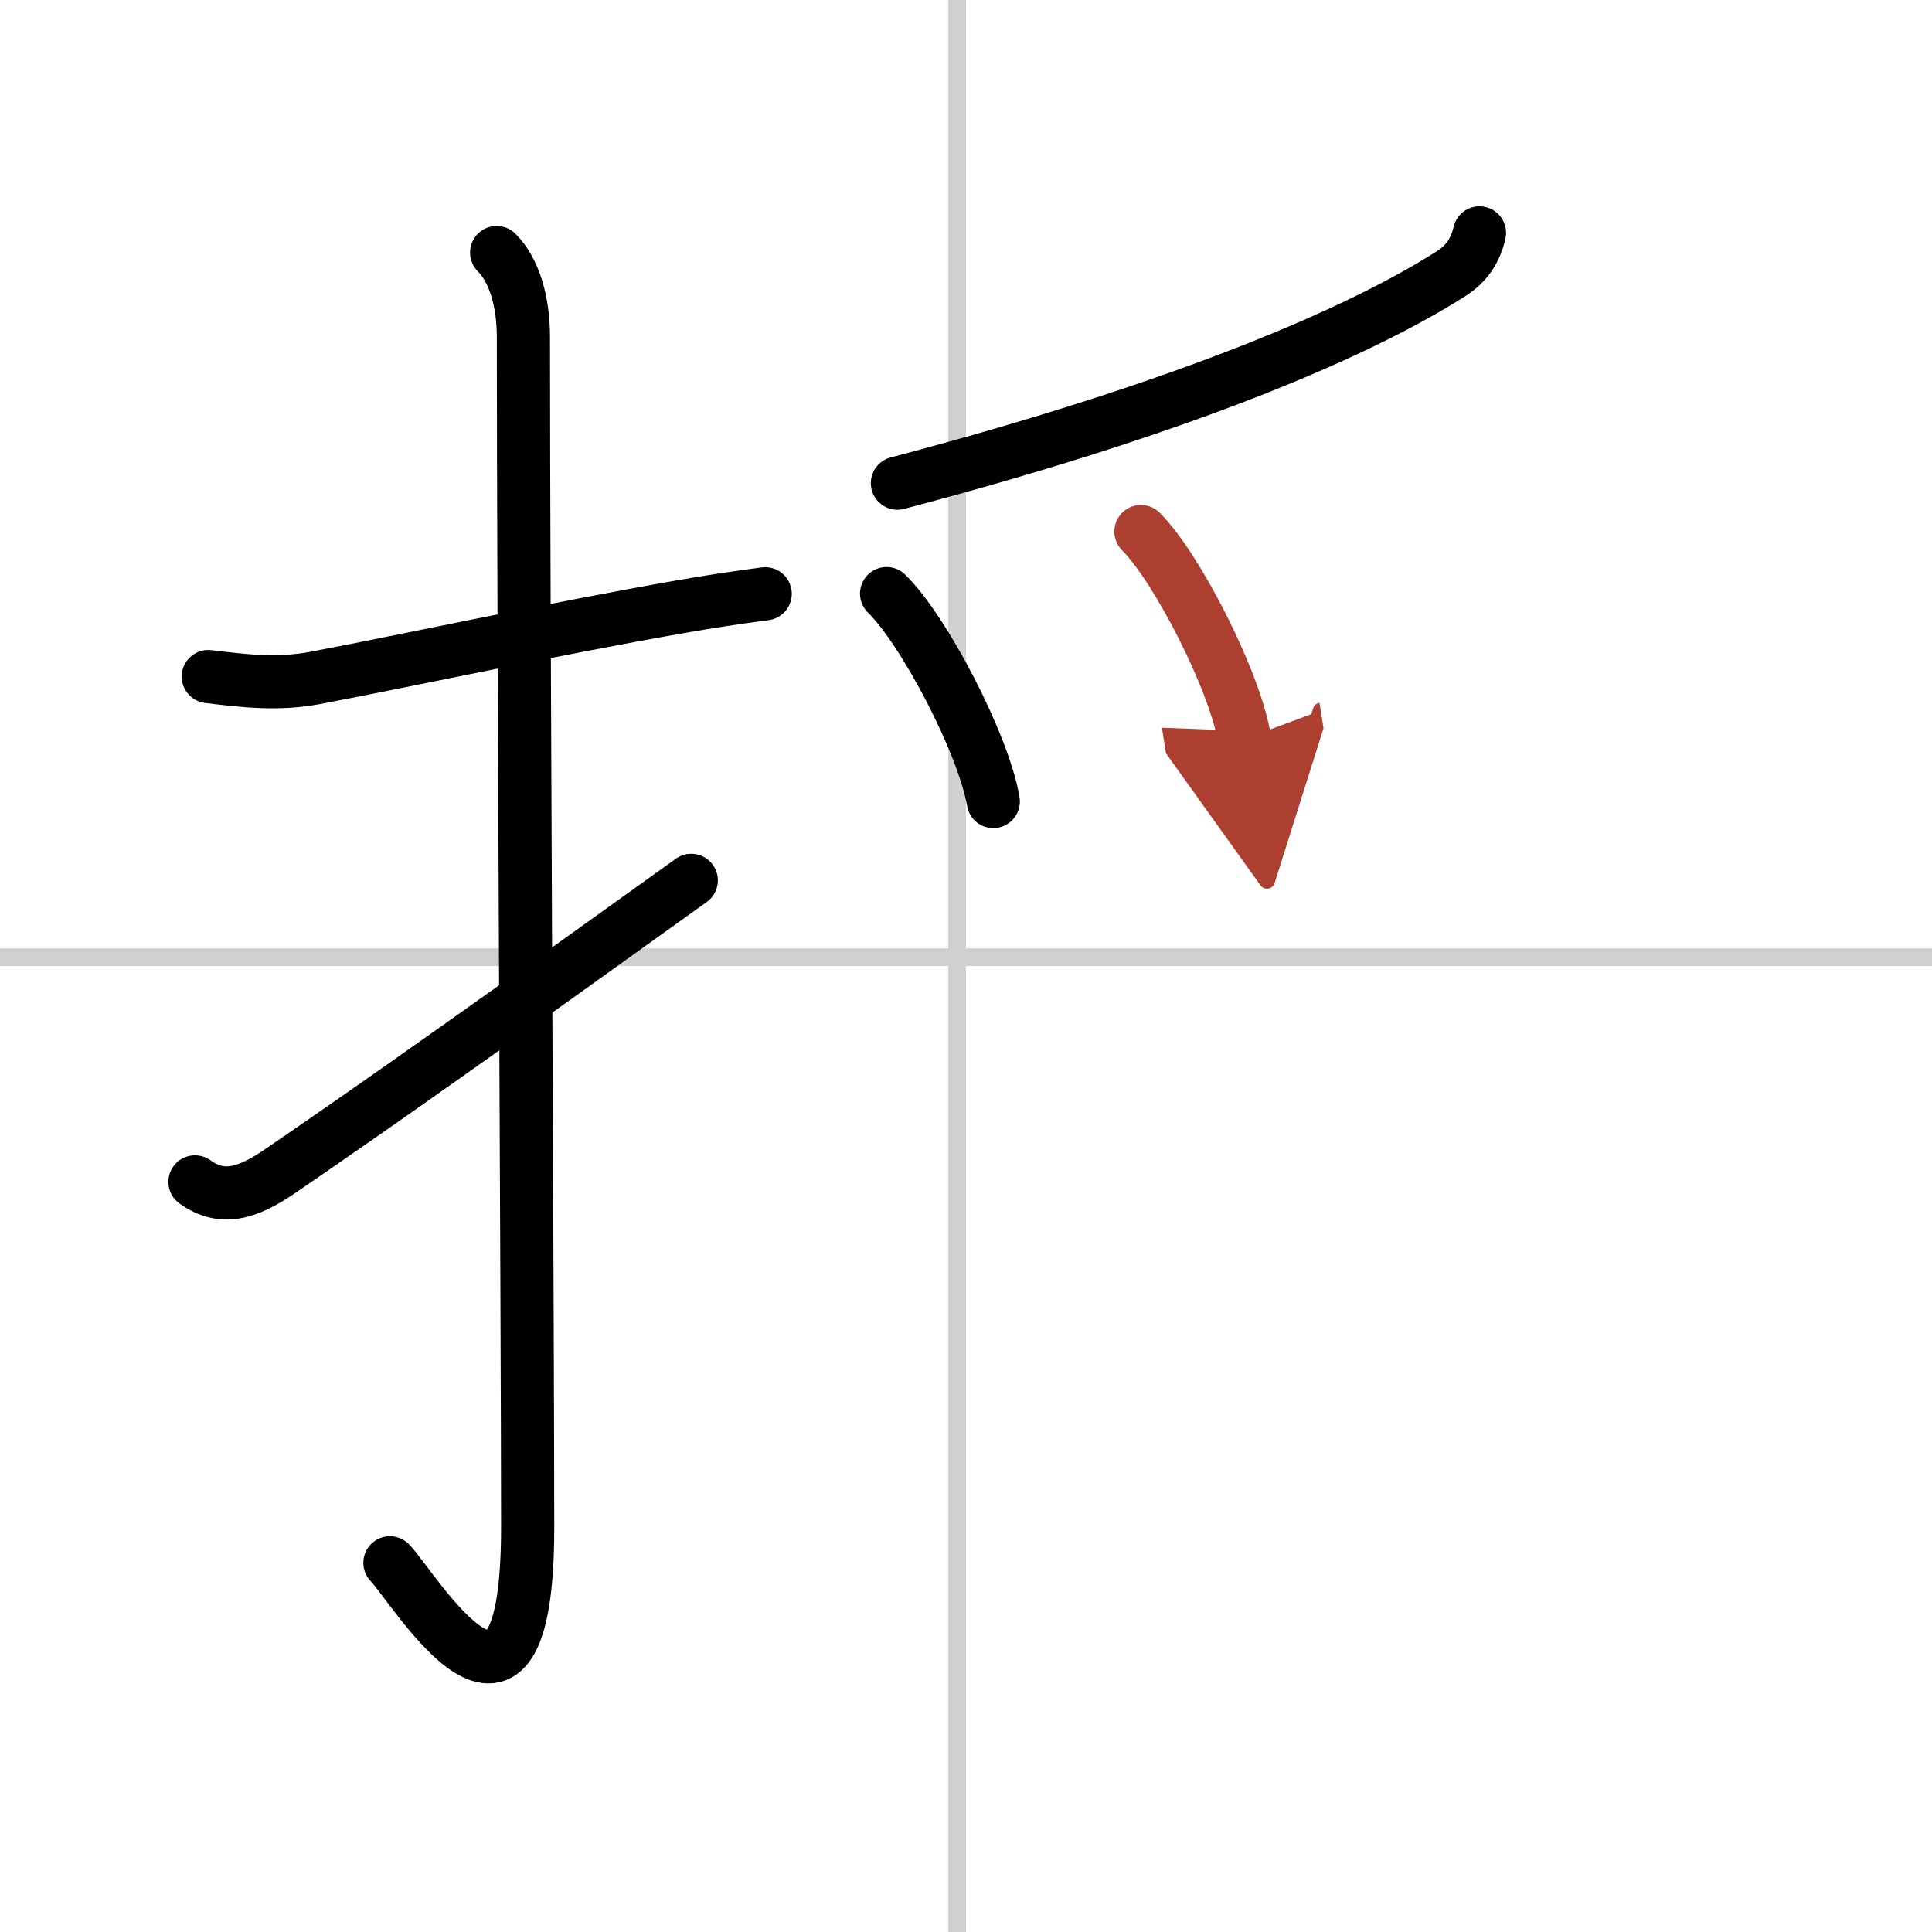
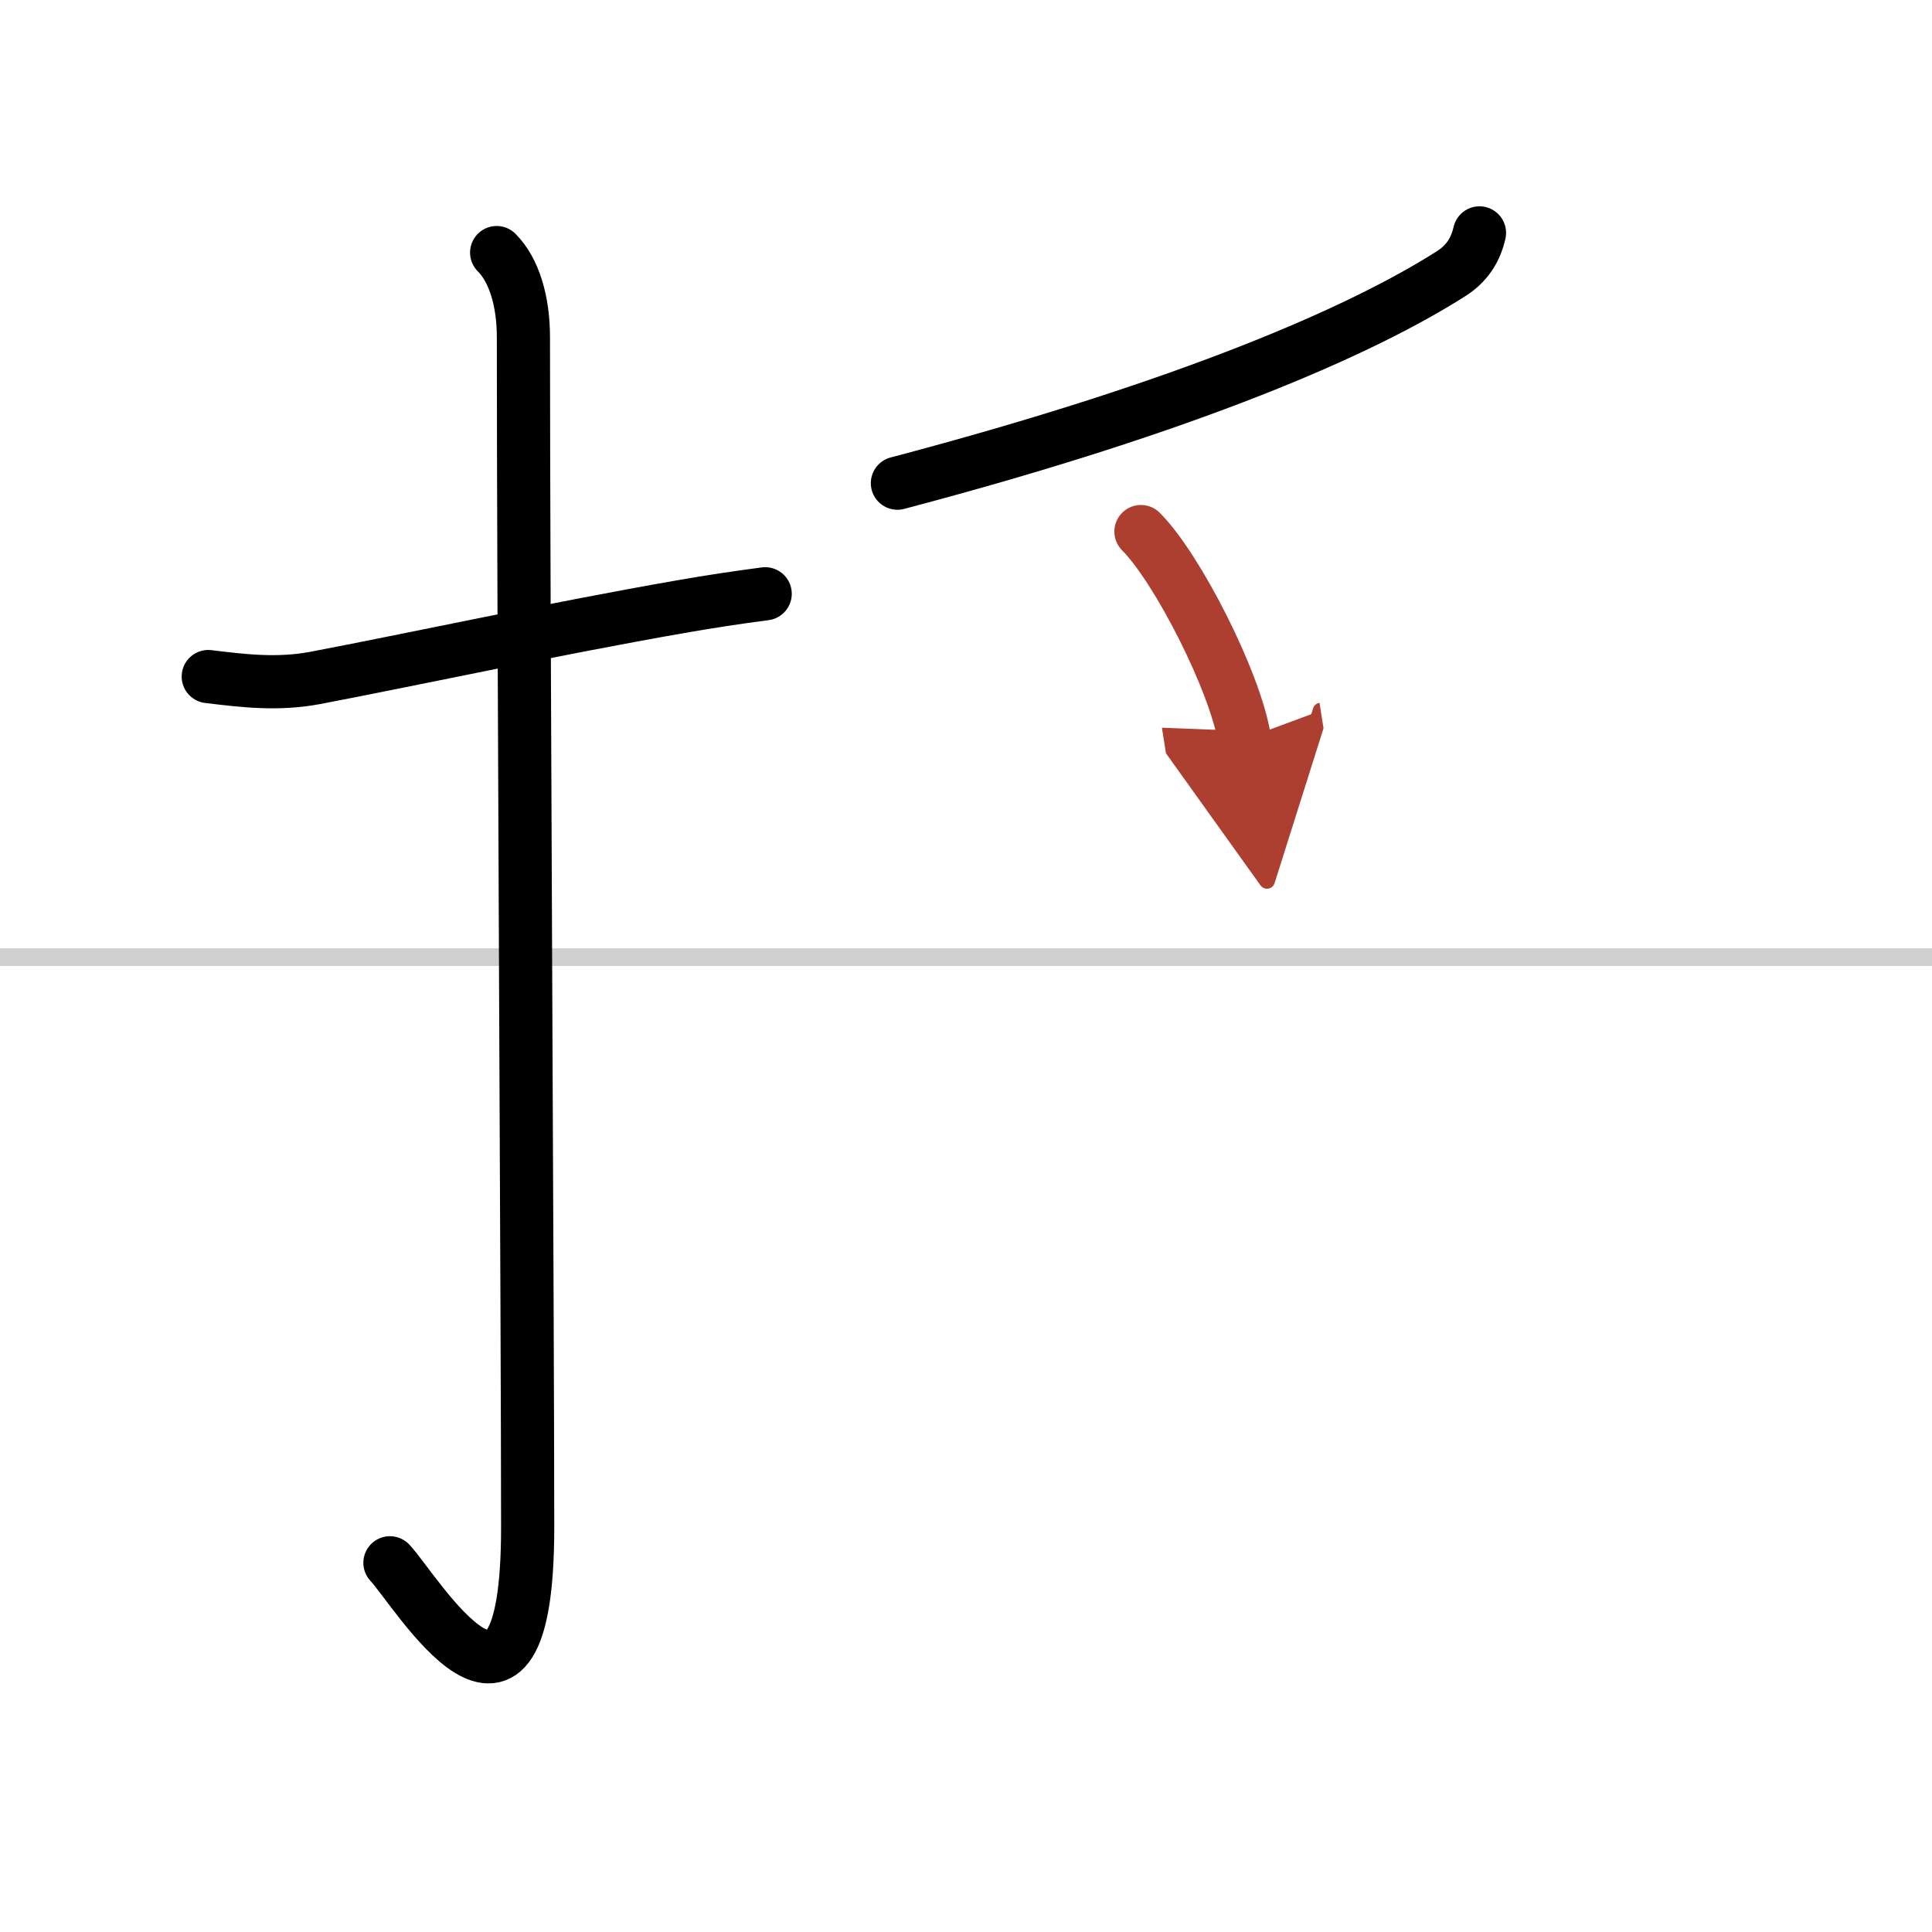
<svg xmlns="http://www.w3.org/2000/svg" width="400" height="400" viewBox="0 0 109 109">
  <defs>
    <marker id="a" markerWidth="4" orient="auto" refX="1" refY="5" viewBox="0 0 10 10">
      <polyline points="0 0 10 5 0 10 1 5" fill="#ad3f31" stroke="#ad3f31" />
    </marker>
  </defs>
  <g fill="none" stroke="#000" stroke-linecap="round" stroke-linejoin="round" stroke-width="3">
-     <rect width="100%" height="100%" fill="#fff" stroke="#fff" />
-     <line x1="54" x2="54" y2="109" stroke="#d0d0d0" stroke-width="1" />
    <line x2="109" y1="54" y2="54" stroke="#d0d0d0" stroke-width="1" />
    <path d="m11.75 38.17c2.04 0.25 3.93 0.47 6.02 0.08 5.17-0.98 13.46-2.77 20.62-4.02 1.59-0.28 3.18-0.52 4.78-0.73" />
    <path d="m28.02 14.25c0.99 0.99 1.51 2.75 1.51 4.77 0 15.23 0.24 55.71 0.24 67.15 0 14.25-6.32 3.53-7.77 2" />
-     <path d="M11,66.68c1.5,1.07,2.9,0.7,4.84-0.63C21.75,62,27.75,57.75,39,49.67" />
    <path d="m83.47 13.14c-0.22 0.98-0.73 1.74-1.57 2.28-5.03 3.21-14.66 7.46-31.27 11.84" />
-     <path d="m50.02 33.49c2.12 2.07 5.48 8.51 6.02 11.73" />
    <path d="m64.37 29.99c2.06 2.06 5.33 8.49 5.84 11.7" marker-end="url(#a)" stroke="#ad3f31" />
  </g>
</svg>